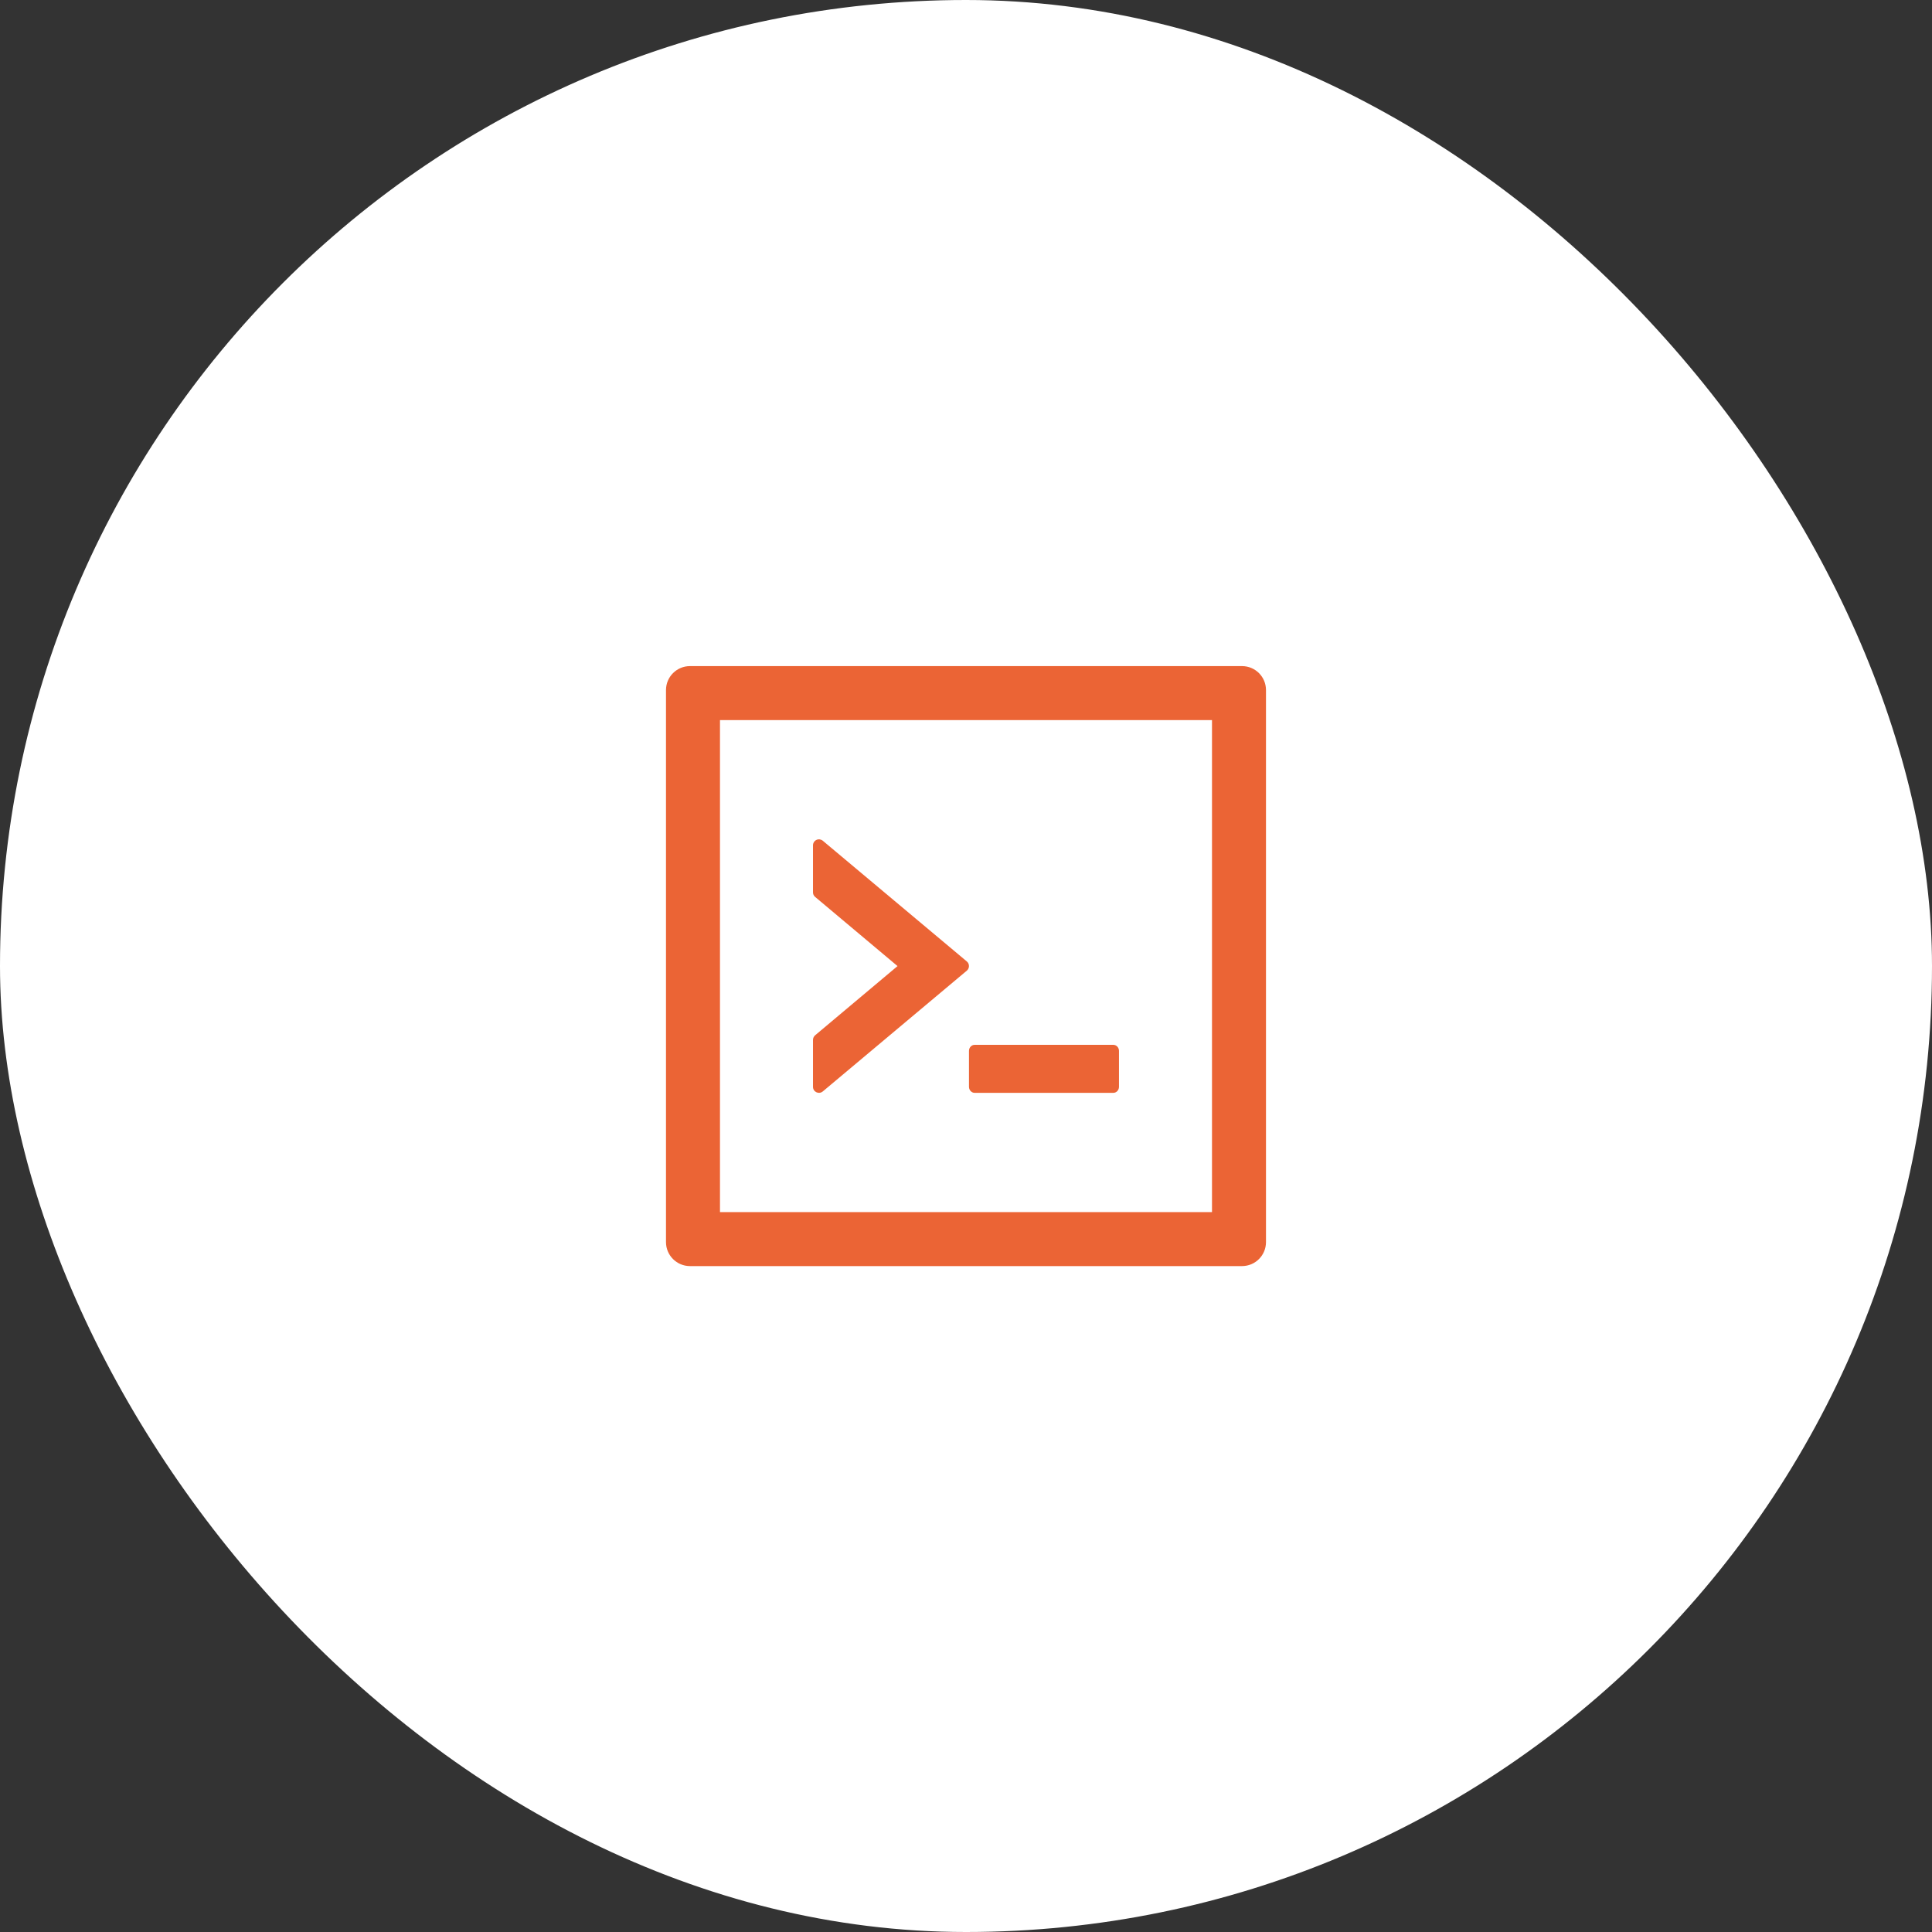
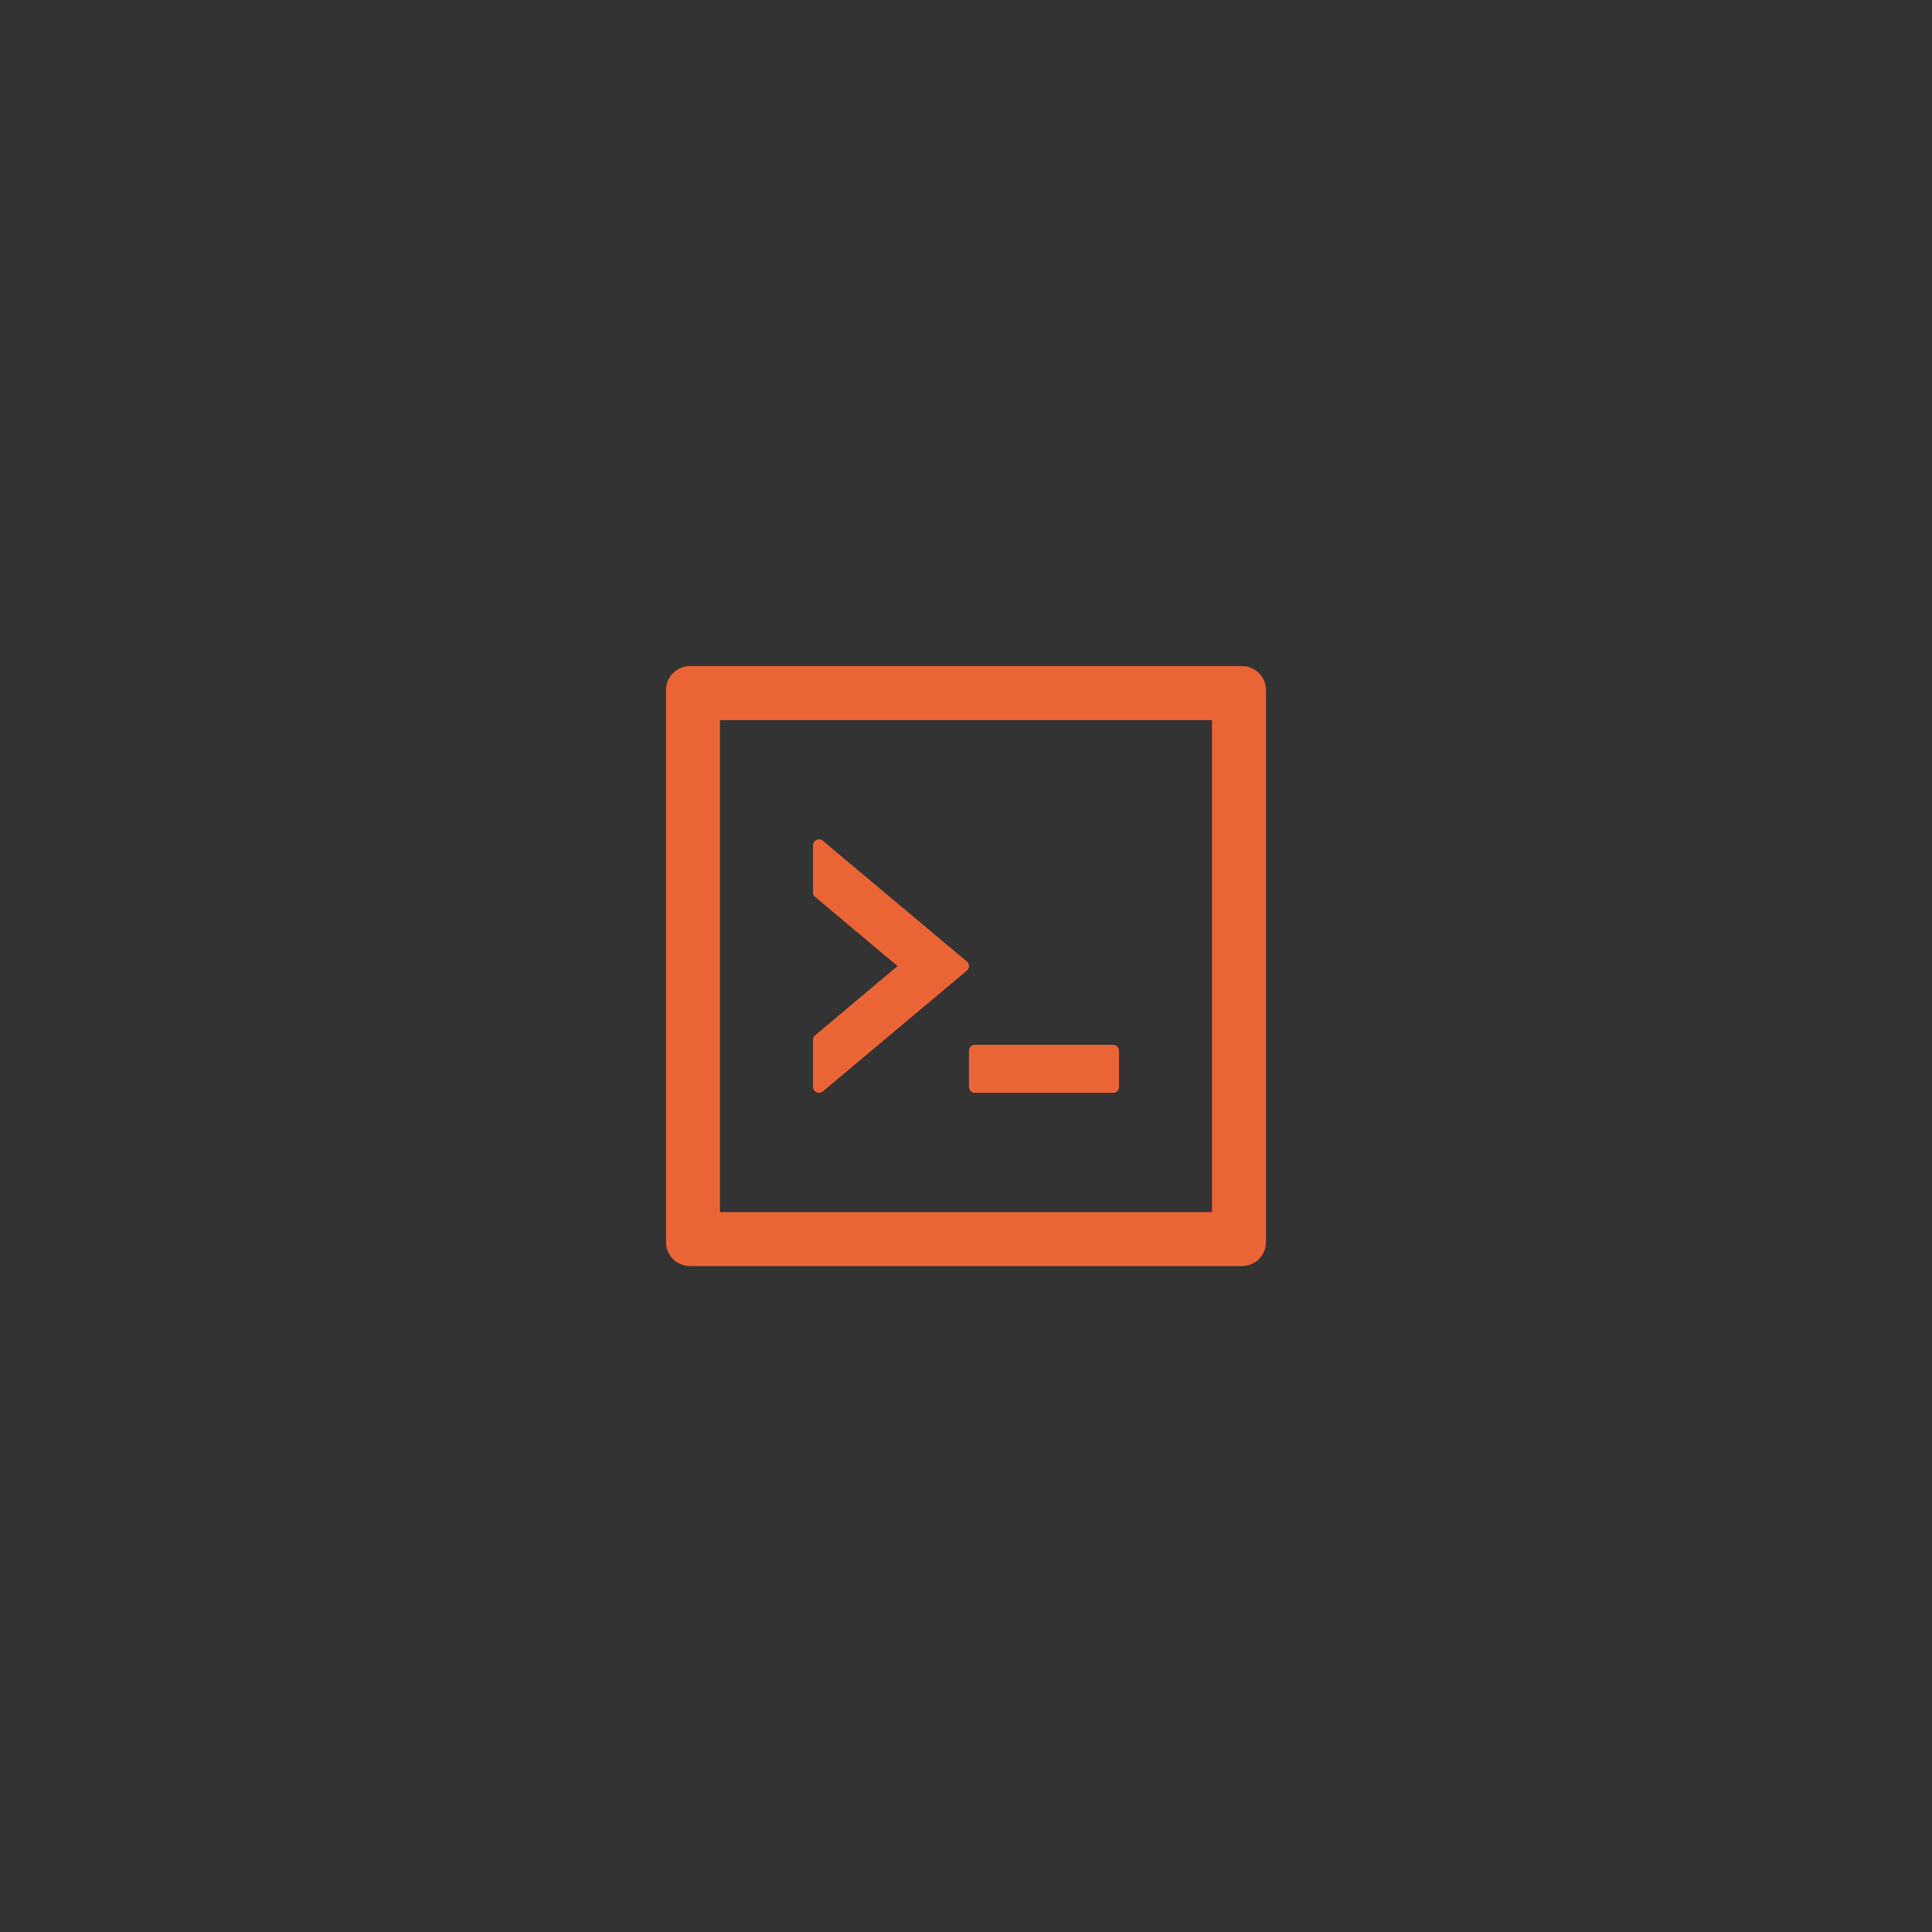
<svg xmlns="http://www.w3.org/2000/svg" width="92" height="92" viewBox="0 0 92 92" fill="none">
  <rect x="0" y="0" width="92" height="92" fill="#333333" stroke="none" />
-   <rect width="92" height="92" rx="46" fill="white" />
  <path d="M46.142 51.754C46.142 51.911 46.264 52.04 46.41 52.04H53.017C53.164 52.04 53.285 51.911 53.285 51.754V50.04C53.285 49.883 53.164 49.754 53.017 49.754H46.41C46.264 49.754 46.142 49.883 46.142 50.04V51.754ZM39.182 51.972L46.039 46.222C46.175 46.108 46.175 45.897 46.039 45.783L39.182 40.036C39.14 40.001 39.09 39.979 39.036 39.971C38.982 39.964 38.927 39.972 38.878 39.995C38.829 40.018 38.787 40.055 38.758 40.101C38.729 40.147 38.714 40.2 38.714 40.254V42.494C38.714 42.579 38.75 42.658 38.818 42.712L42.739 46.004L38.818 49.297C38.786 49.324 38.76 49.357 38.742 49.395C38.724 49.432 38.715 49.474 38.714 49.515V51.754C38.714 51.997 38.996 52.129 39.182 51.972ZM59.142 31.719H32.857C32.225 31.719 31.714 32.229 31.714 32.861V59.147C31.714 59.779 32.225 60.29 32.857 60.29H59.142C59.775 60.29 60.285 59.779 60.285 59.147V32.861C60.285 32.229 59.775 31.719 59.142 31.719ZM57.714 57.719H34.285V34.29H57.714V57.719Z" fill="#EB6435" />
</svg>